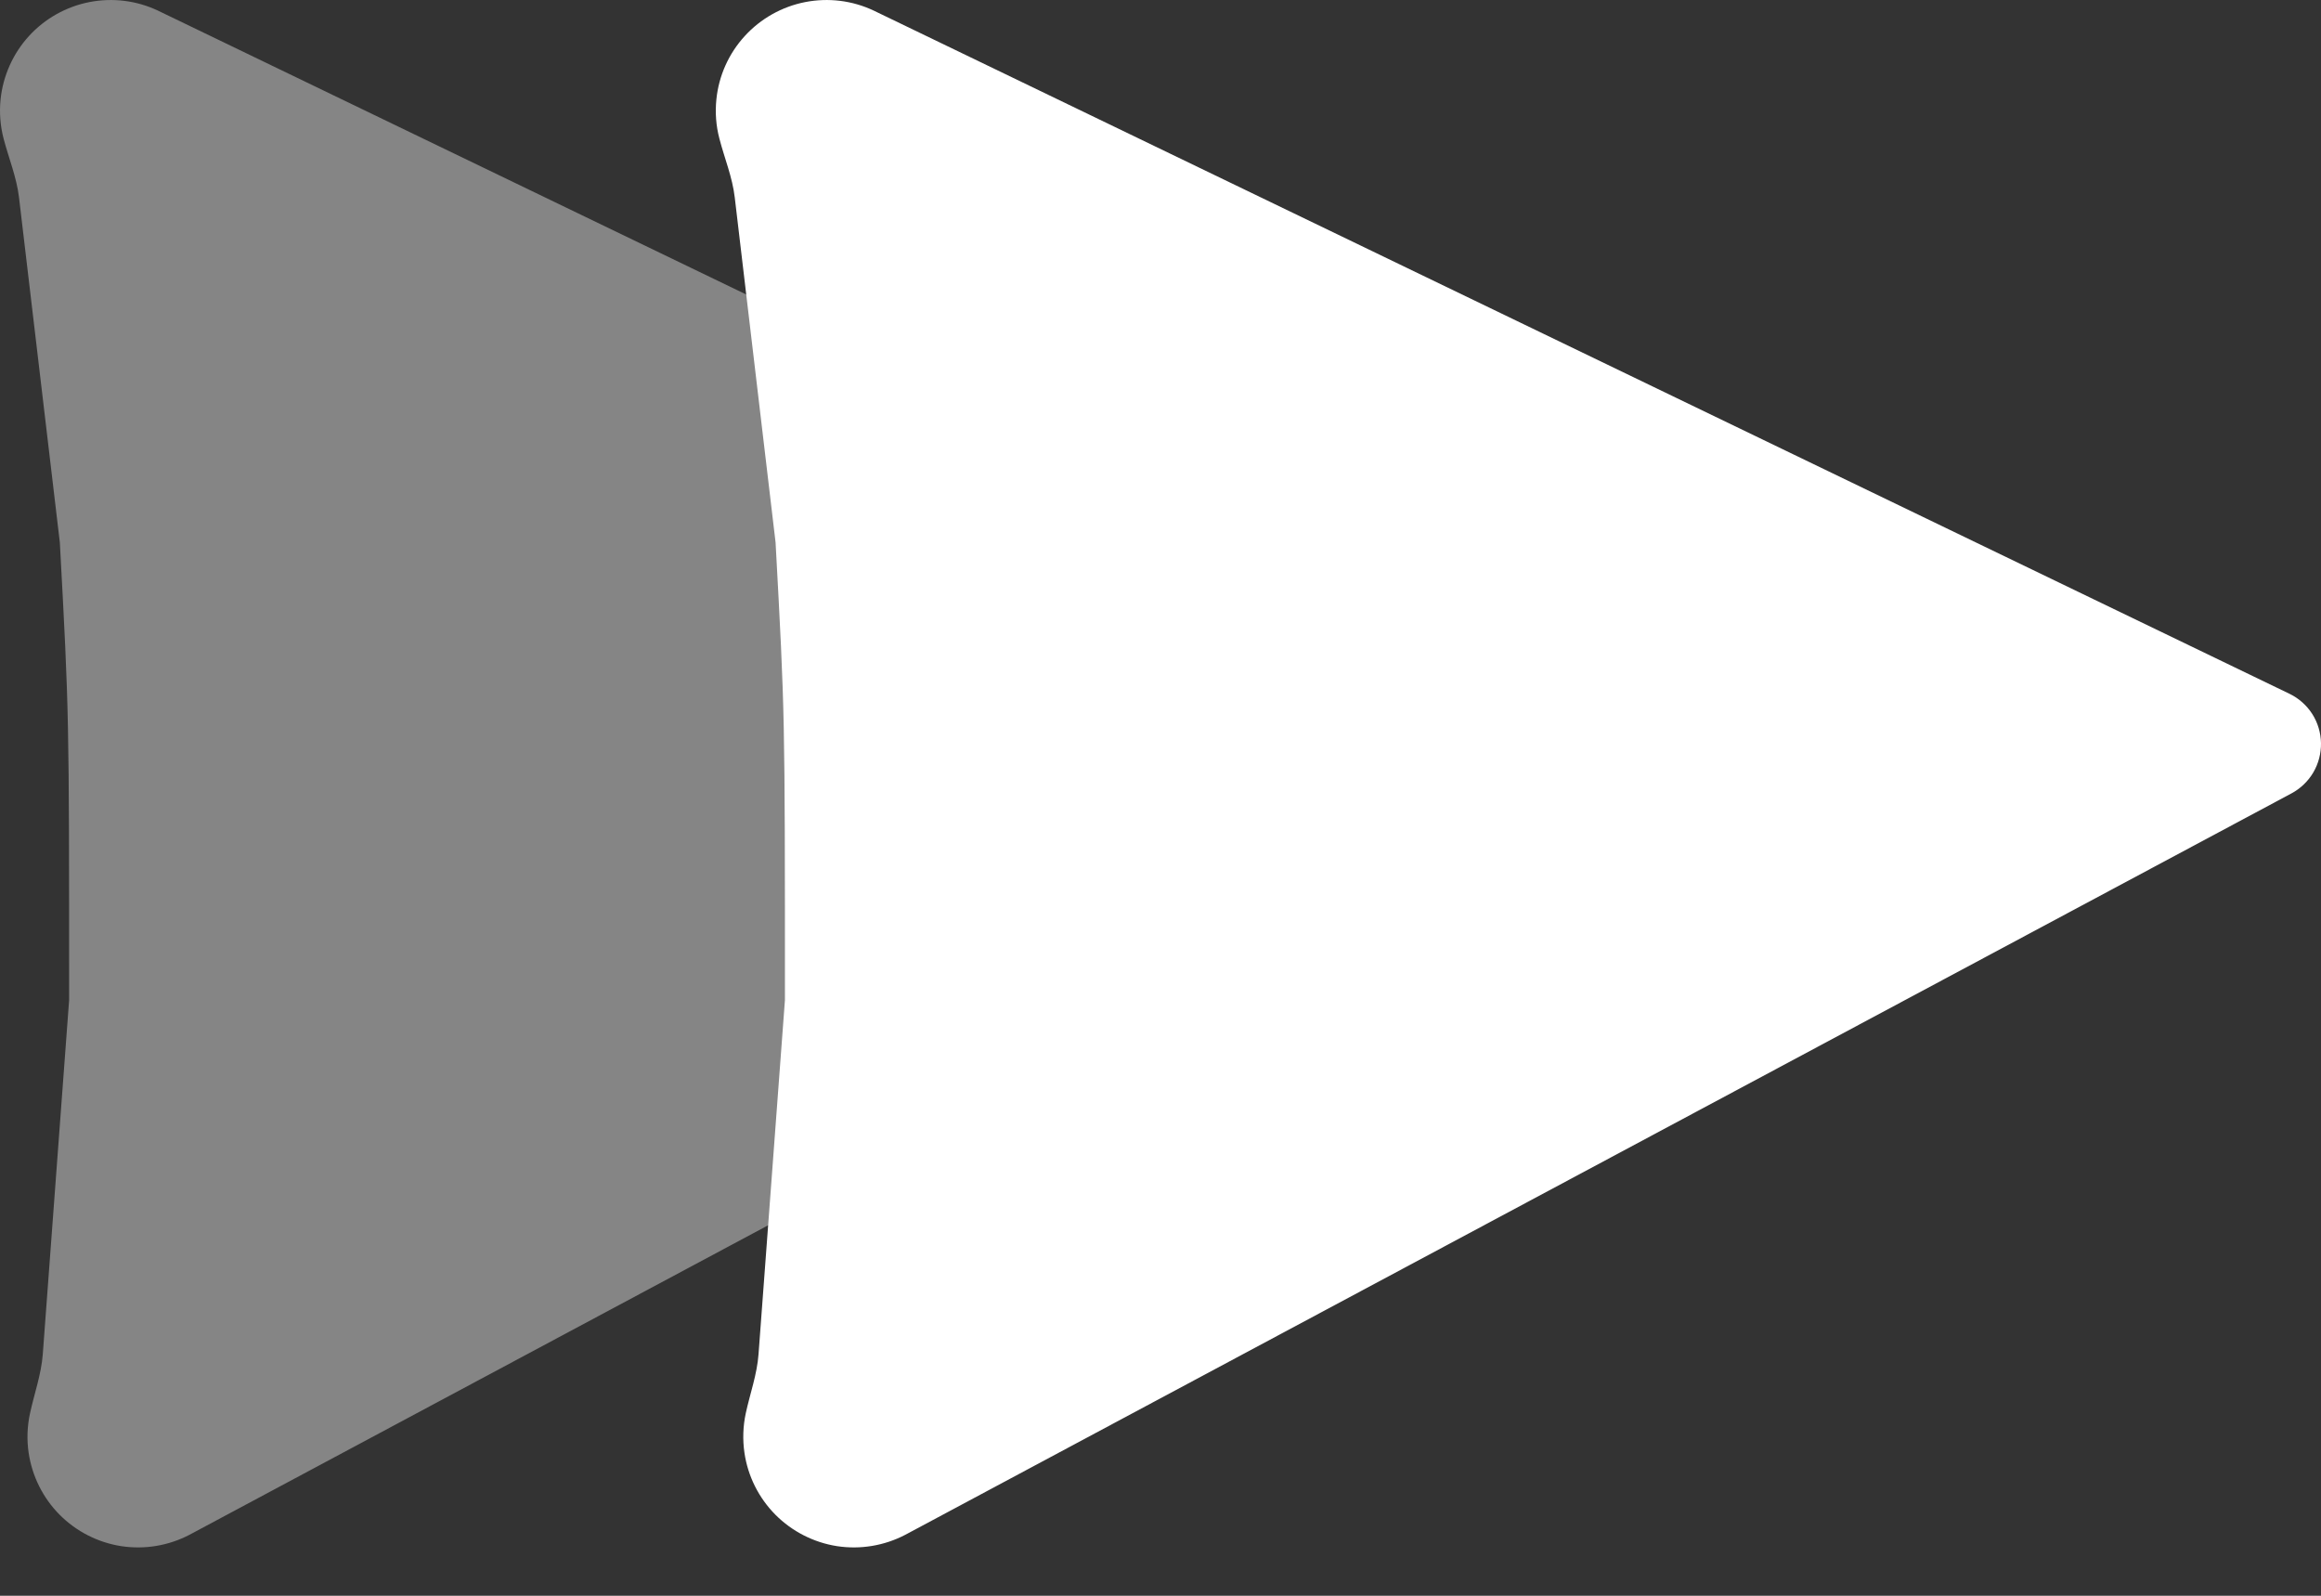
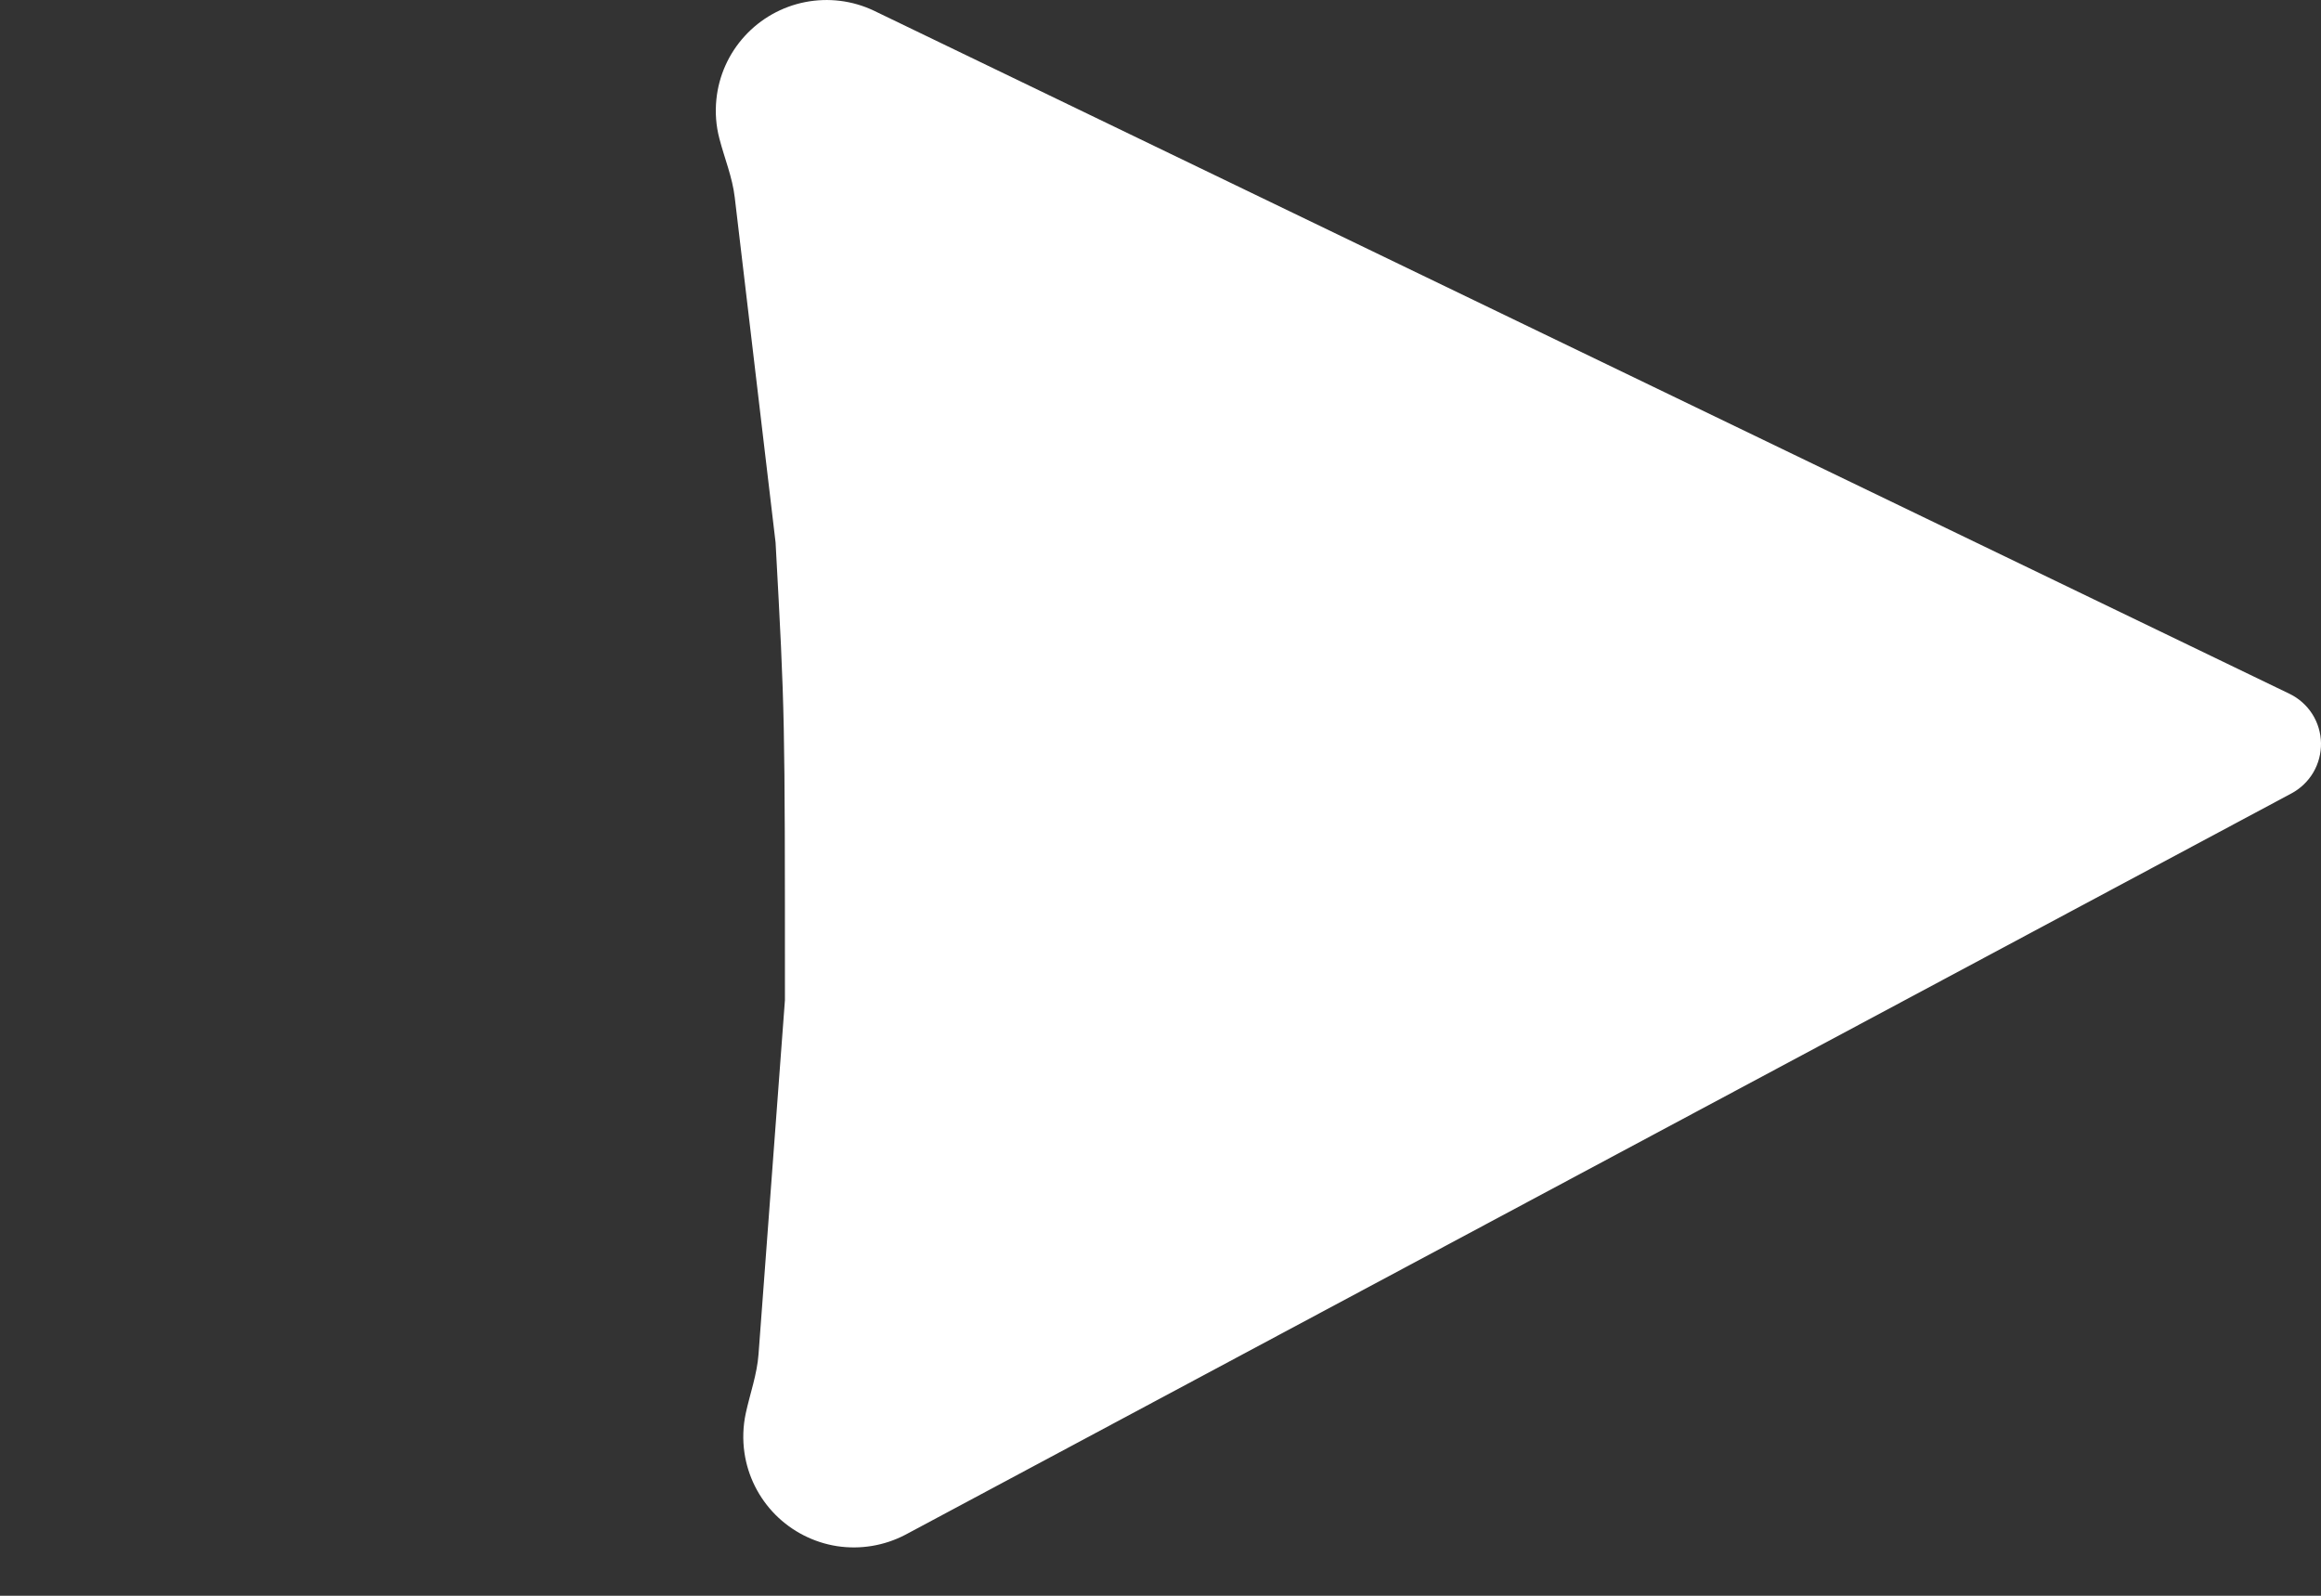
<svg xmlns="http://www.w3.org/2000/svg" width="32" height="22" viewBox="0 0 32 22" fill="none">
  <rect x="0" y="0" width="32" height="22" fill="#333333" stroke="none" />
-   <path opacity="0.4" d="M0.59 18.669C0.569 18.947 0.473 19.212 0.414 19.484C0.375 19.662 0.368 19.847 0.395 20.03C0.443 20.352 0.592 20.651 0.822 20.883C1.052 21.114 1.35 21.266 1.672 21.316C1.995 21.365 2.324 21.31 2.613 21.159L21.724 10.938C21.849 10.871 21.953 10.771 22.025 10.649C22.097 10.526 22.134 10.386 22.131 10.244C22.129 10.102 22.087 9.964 22.011 9.844C21.935 9.724 21.827 9.628 21.699 9.566L2.179 0.147C1.884 0.007 1.552 -0.034 1.231 0.029C0.911 0.092 0.619 0.256 0.399 0.497C0.179 0.738 0.042 1.044 0.008 1.369C-0.011 1.552 0.004 1.737 0.05 1.913C0.121 2.183 0.229 2.444 0.262 2.721L0.825 7.479C0.953 9.844 0.953 9.844 0.953 13.788L0.59 18.669Z" fill="white" />
  <path d="M10.458 18.669C10.438 18.947 10.341 19.212 10.282 19.484C10.244 19.662 10.237 19.847 10.264 20.03C10.311 20.352 10.461 20.651 10.691 20.883C10.921 21.114 11.219 21.266 11.541 21.316C11.863 21.365 12.193 21.31 12.482 21.159L31.593 10.938C31.718 10.871 31.822 10.771 31.894 10.649C31.966 10.526 32.002 10.386 32 10.244C31.997 10.102 31.956 9.964 31.88 9.844C31.803 9.724 31.695 9.628 31.568 9.566L12.048 0.147C11.753 0.007 11.421 -0.034 11.1 0.029C10.78 0.092 10.488 0.256 10.268 0.497C10.047 0.738 9.91 1.044 9.877 1.369C9.858 1.552 9.872 1.737 9.919 1.913C9.989 2.183 10.098 2.444 10.13 2.721L10.693 7.479C10.822 9.844 10.822 9.844 10.822 13.788L10.458 18.669Z" fill="white" />
</svg>